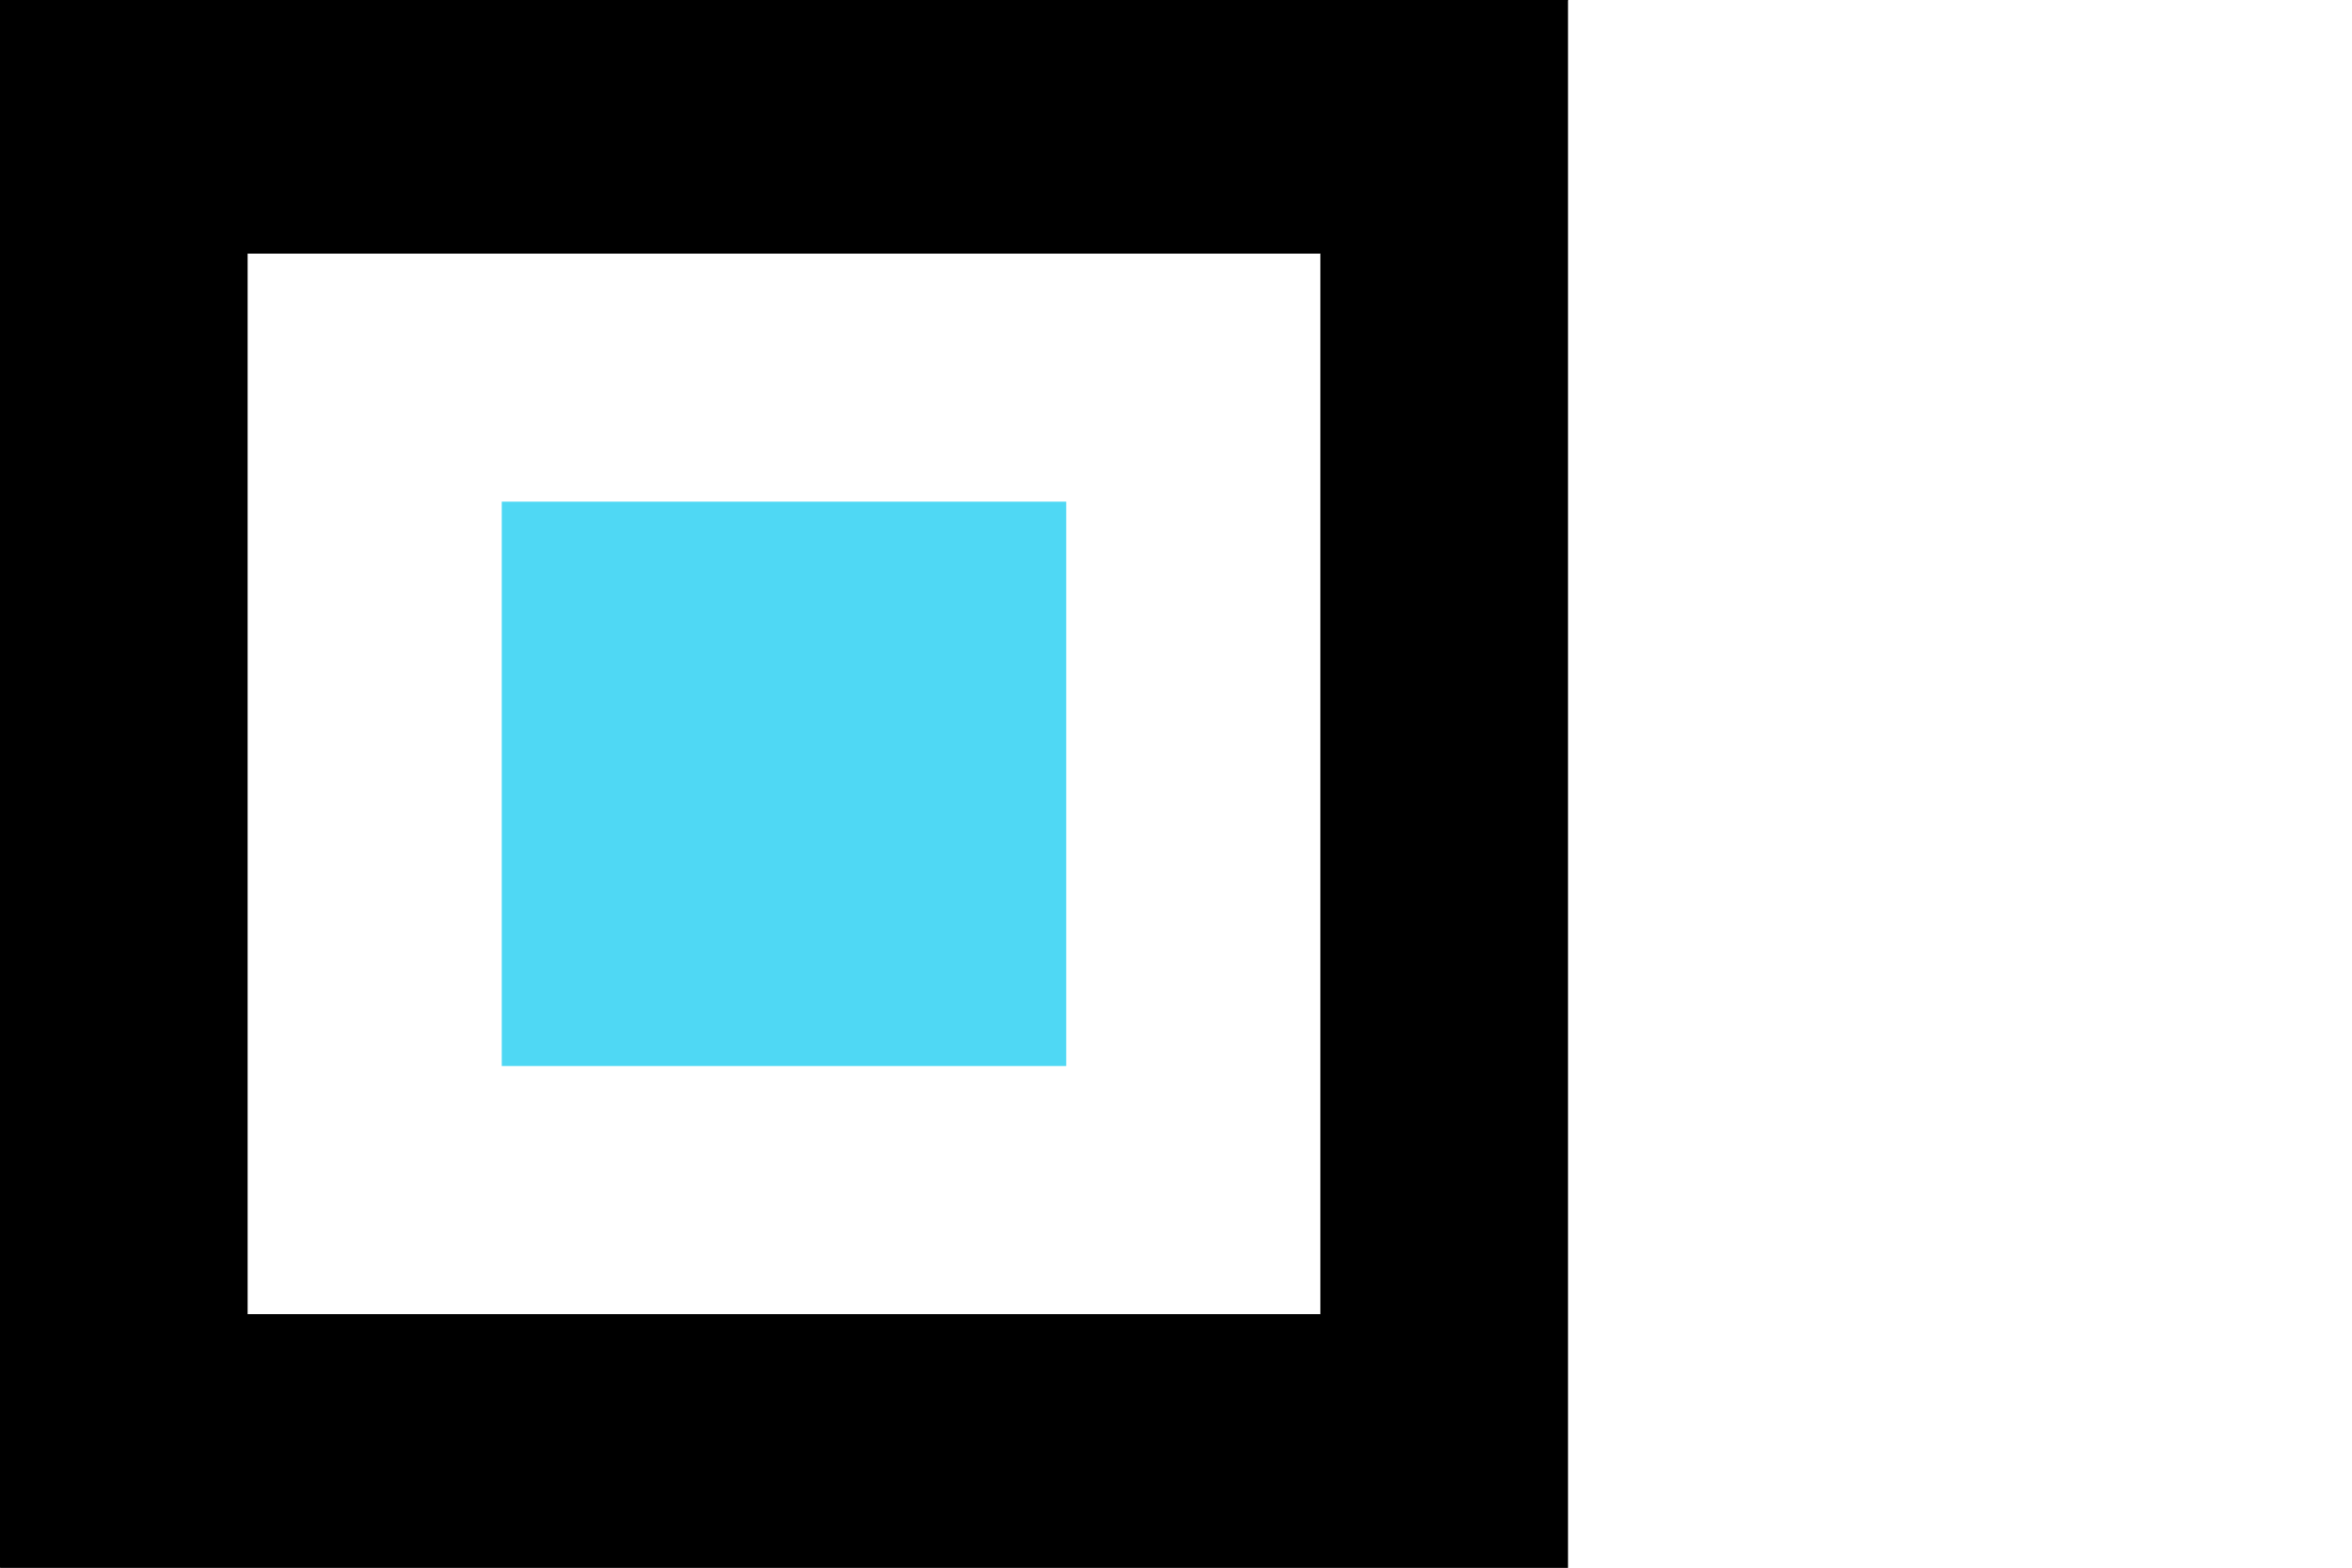
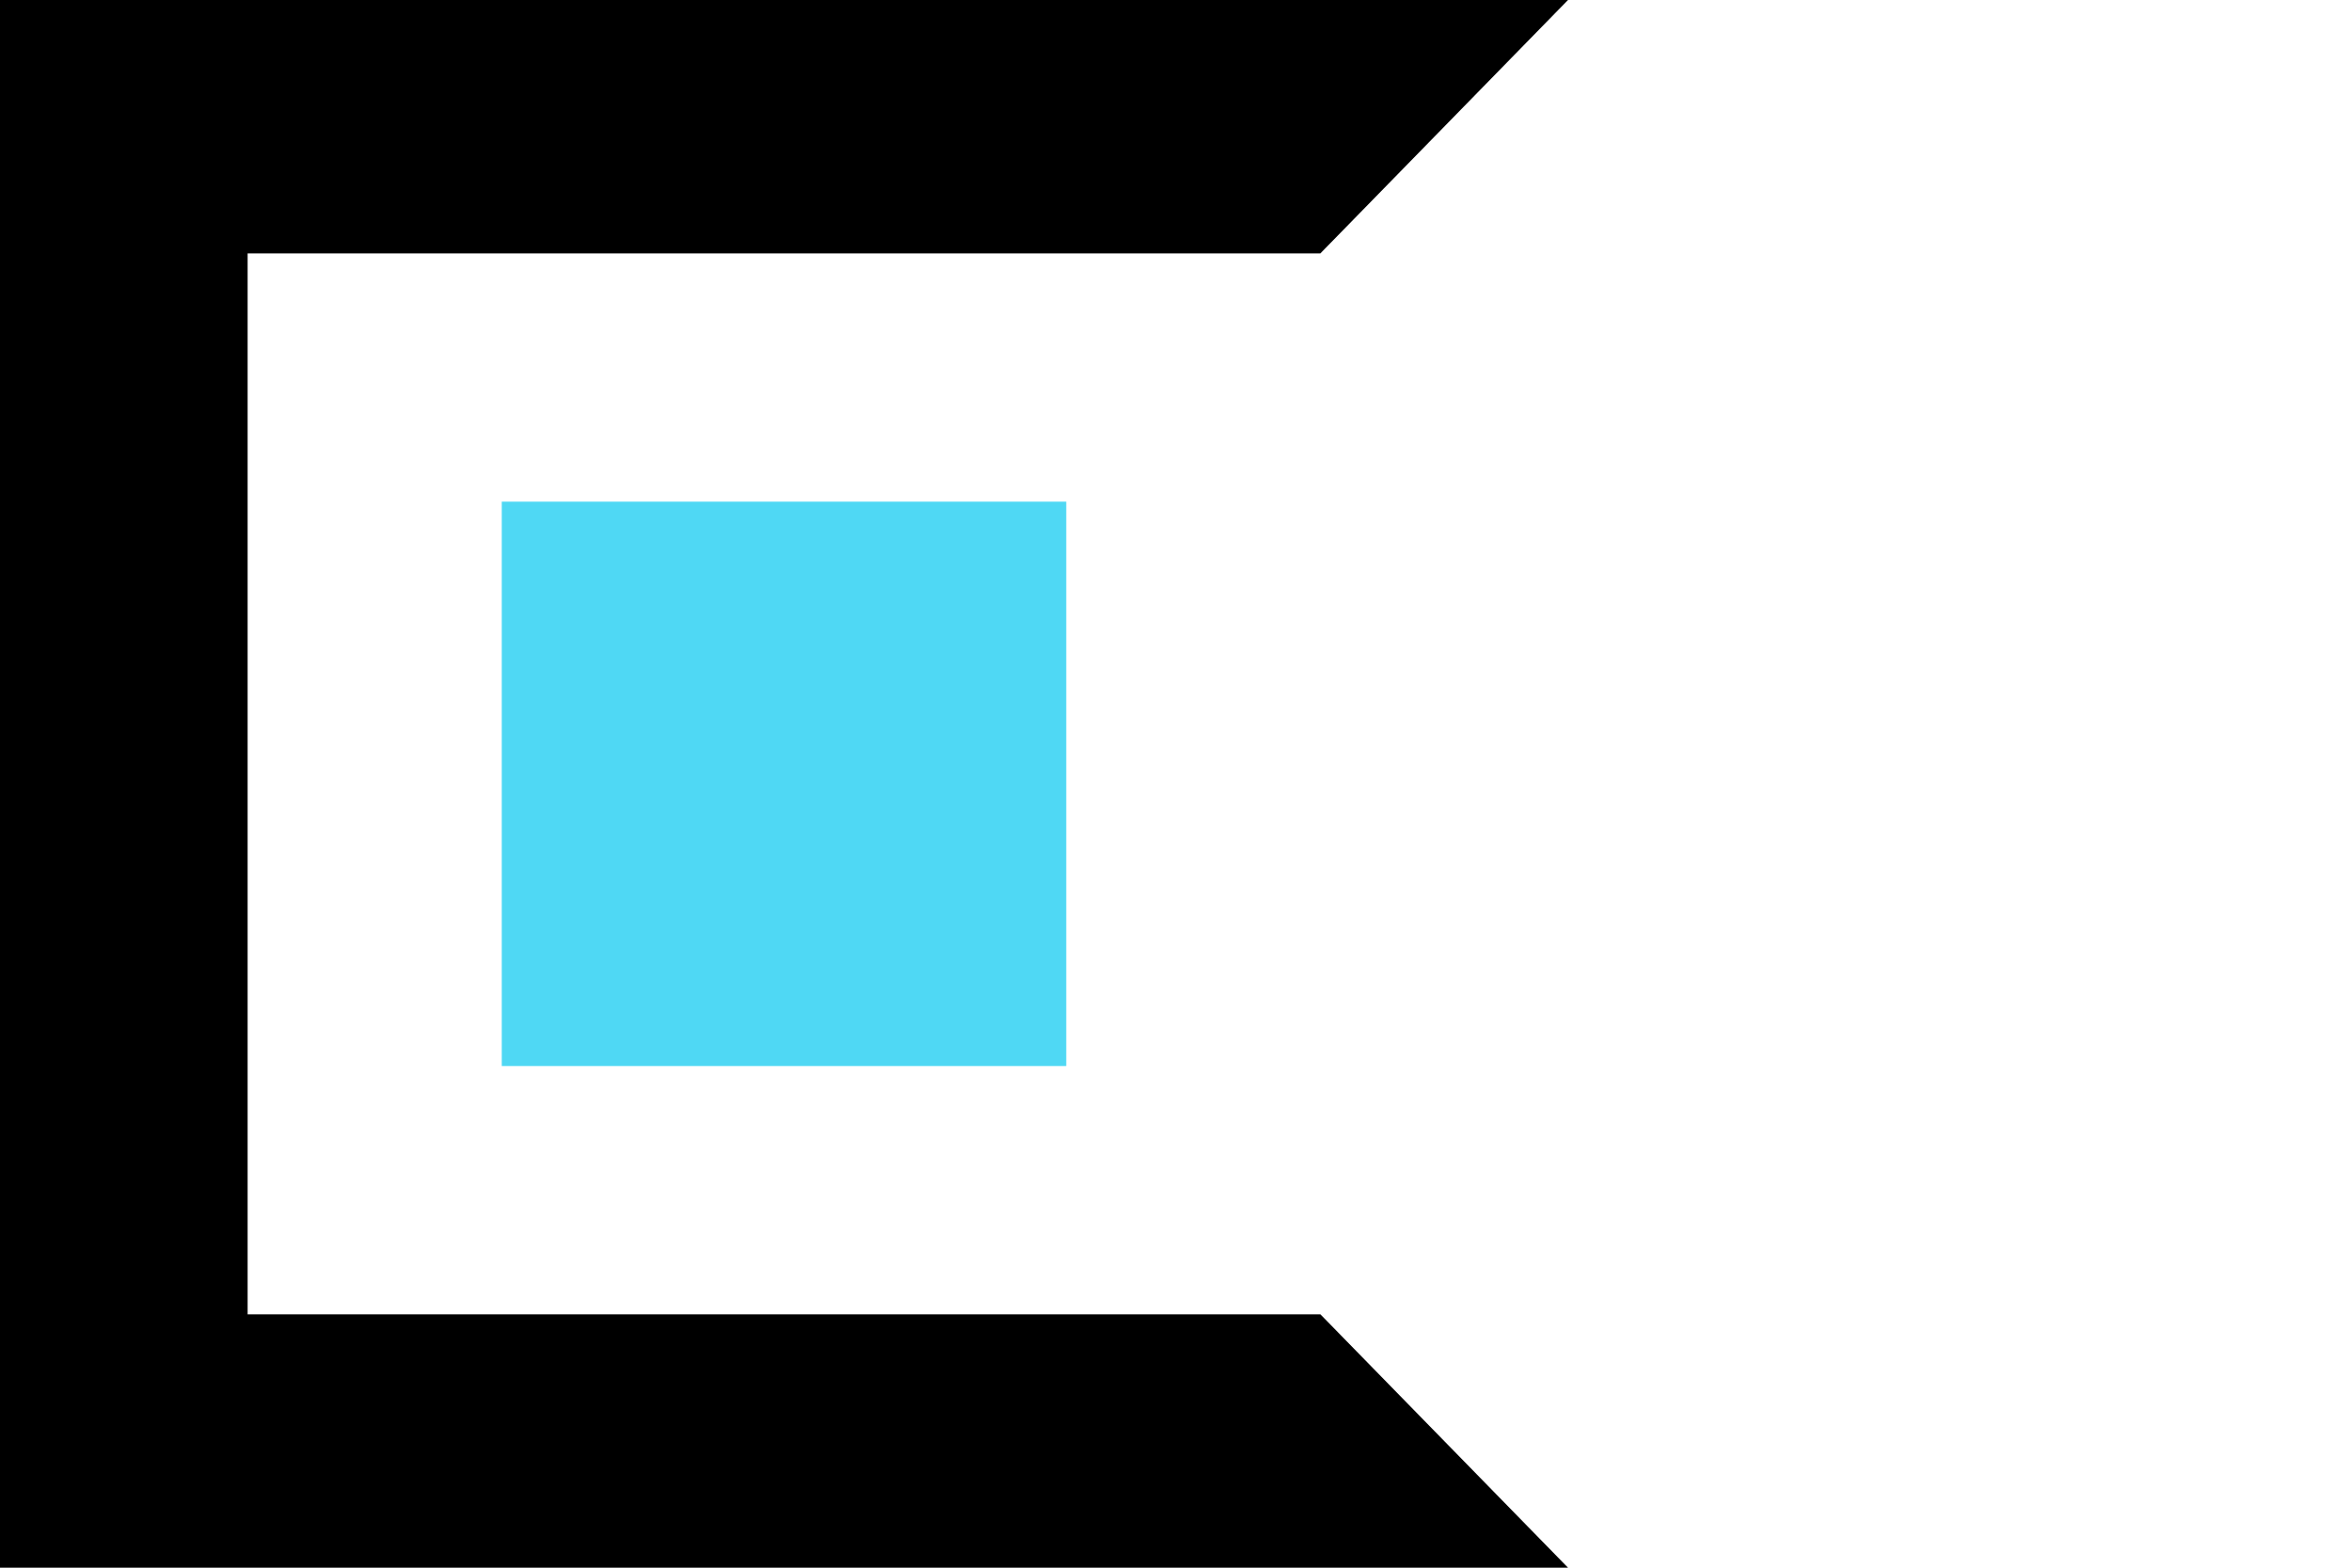
<svg xmlns="http://www.w3.org/2000/svg" width="75" height="50" viewBox="0 0 75 50">
  <g fill="none" fill-rule="evenodd">
    <g>
      <g>
        <g>
          <g>
            <g>
              <path fill="#000" d="M42.104 41.919L7.896 41.919 7.896 8.081 42.104 8.081 50 0 0 0 0 50 50 50z" transform="translate(-4105 -471) translate(2880) translate(1210 444) translate(15 27)" />
-               <path fill="#000" d="M42.104 41.919L7.896 41.919 7.896 8.081 42.104 8.081 50 0 0 0 0 50 50 50z" transform="translate(-4105 -471) translate(2880) translate(1210 444) translate(15 27) matrix(-1 0 0 1 50 0)" />
              <path fill="#4FD8F4" d="M16 16H34V34H16z" transform="translate(-4105 -471) translate(2880) translate(1210 444) translate(15 27)" />
            </g>
          </g>
        </g>
      </g>
    </g>
  </g>
</svg>